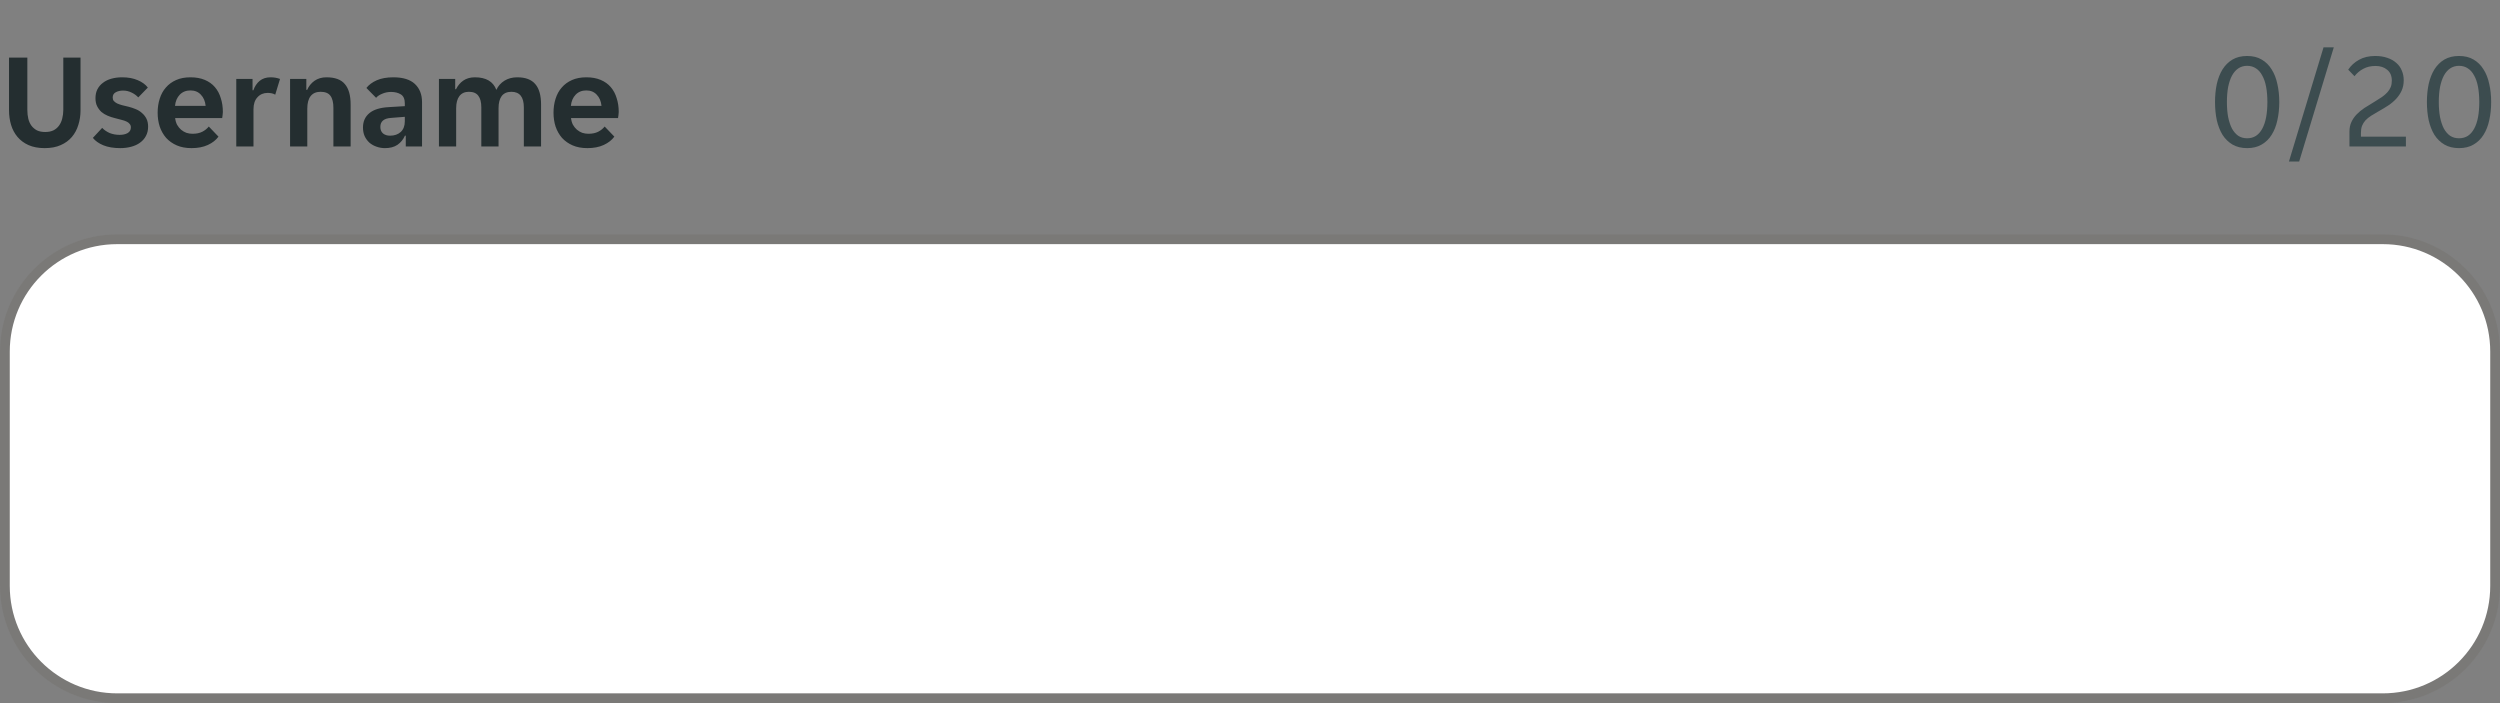
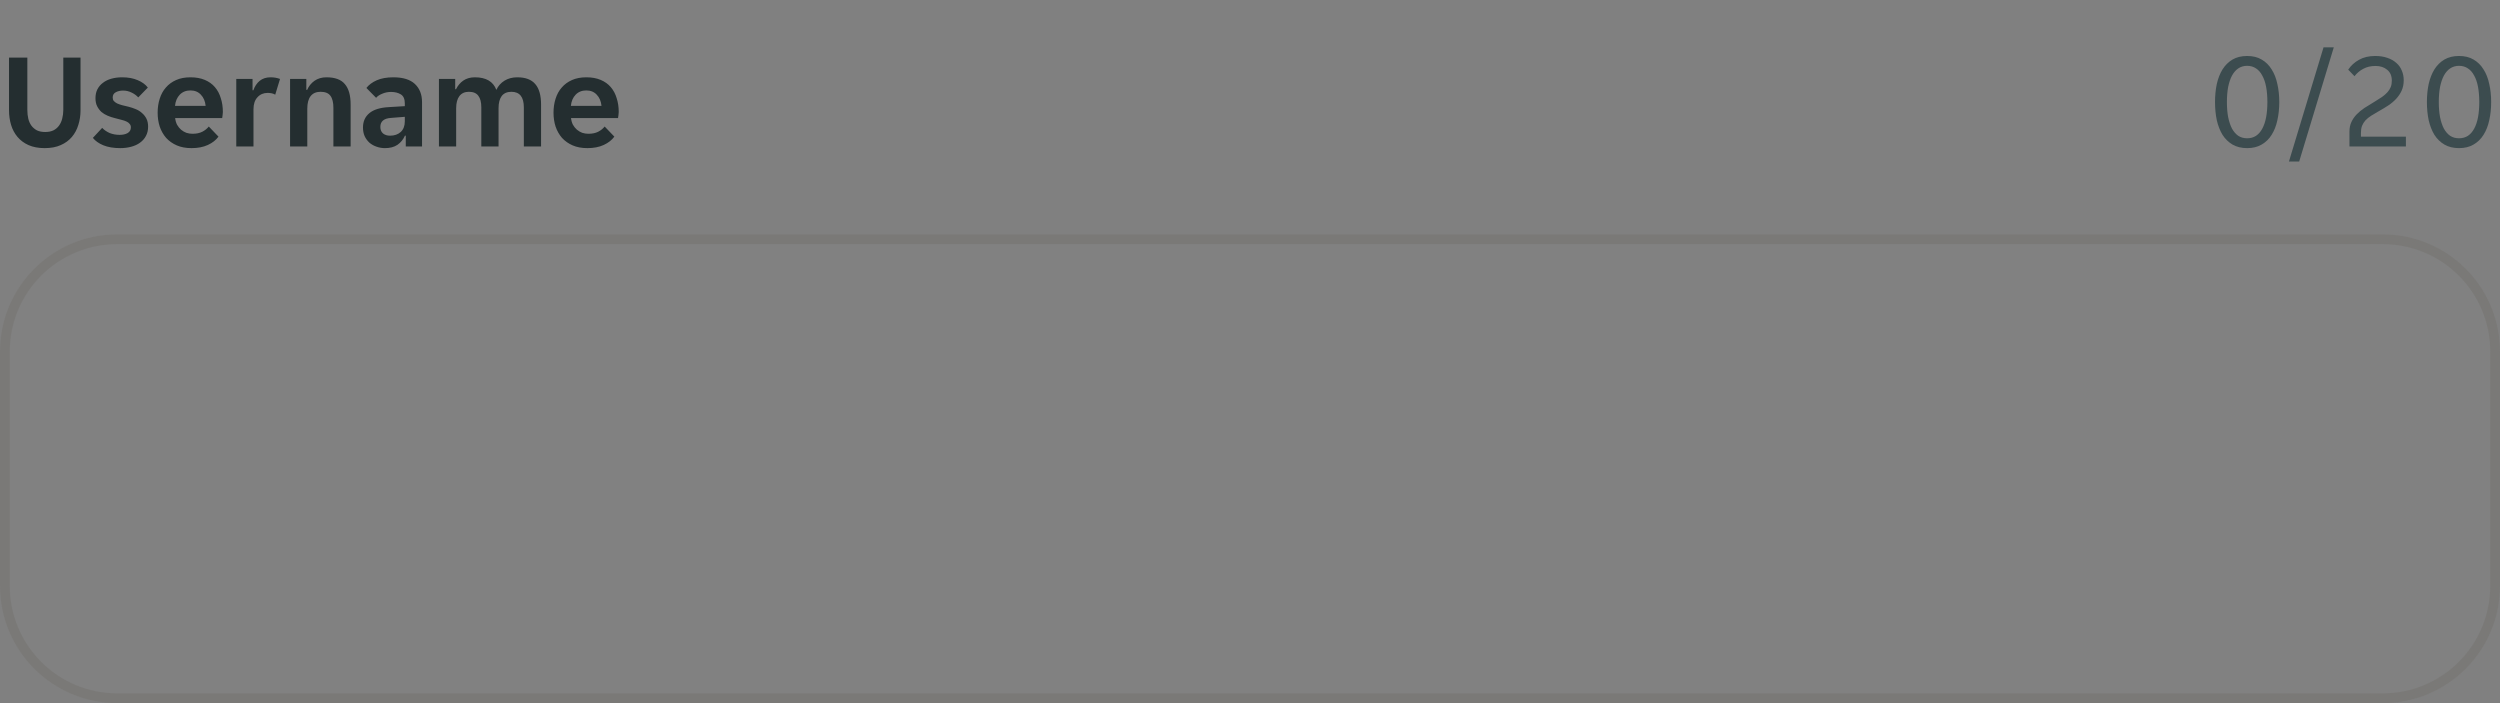
<svg xmlns="http://www.w3.org/2000/svg" width="256" height="72" viewBox="0 0 256 72" fill="none">
  <rect x="0" y="0" width="256" height="72" fill="#808080" stroke="none" />
  <g clip-path="url(#clip0_1310_22502)">
    <path d="M4.578 15.168C3.943 15.168 3.393 15.065 2.926 14.86C2.469 14.655 2.091 14.375 1.792 14.02C1.493 13.665 1.274 13.255 1.134 12.788C0.994 12.321 0.924 11.822 0.924 11.29V5.9H2.8V11.262C2.8 11.579 2.833 11.878 2.898 12.158C2.963 12.429 3.071 12.667 3.22 12.872C3.369 13.068 3.556 13.227 3.78 13.348C4.013 13.46 4.298 13.516 4.634 13.516C4.961 13.516 5.241 13.46 5.474 13.348C5.707 13.227 5.899 13.063 6.048 12.858C6.197 12.653 6.305 12.415 6.37 12.144C6.445 11.864 6.482 11.57 6.482 11.262V5.9H8.246V11.29C8.246 11.822 8.171 12.321 8.022 12.788C7.882 13.255 7.663 13.665 7.364 14.02C7.065 14.375 6.683 14.655 6.216 14.86C5.759 15.065 5.213 15.168 4.578 15.168ZM13.402 13.04C13.402 12.9 13.36 12.783 13.276 12.69C13.201 12.587 13.089 12.503 12.94 12.438C12.8 12.373 12.632 12.317 12.436 12.27C12.24 12.214 12.025 12.158 11.792 12.102C11.521 12.037 11.265 11.953 11.022 11.85C10.78 11.747 10.565 11.617 10.378 11.458C10.201 11.29 10.056 11.094 9.944 10.87C9.832 10.646 9.776 10.375 9.776 10.058C9.776 9.713 9.841 9.409 9.972 9.148C10.112 8.877 10.303 8.653 10.546 8.476C10.789 8.289 11.078 8.149 11.414 8.056C11.75 7.963 12.114 7.916 12.506 7.916C13.122 7.916 13.654 8.014 14.102 8.21C14.55 8.397 14.896 8.649 15.138 8.966L14.158 9.974C13.972 9.769 13.738 9.601 13.458 9.47C13.188 9.339 12.903 9.274 12.604 9.274C12.324 9.274 12.077 9.33 11.862 9.442C11.648 9.554 11.54 9.736 11.54 9.988C11.54 10.128 11.578 10.245 11.652 10.338C11.736 10.431 11.848 10.515 11.988 10.59C12.137 10.655 12.31 10.716 12.506 10.772C12.702 10.819 12.917 10.87 13.15 10.926C13.412 10.991 13.664 11.075 13.906 11.178C14.158 11.281 14.373 11.416 14.55 11.584C14.737 11.743 14.886 11.934 14.998 12.158C15.11 12.382 15.166 12.653 15.166 12.97C15.166 13.334 15.091 13.651 14.942 13.922C14.802 14.193 14.601 14.421 14.34 14.608C14.088 14.795 13.785 14.935 13.43 15.028C13.085 15.121 12.711 15.168 12.31 15.168C11.629 15.168 11.05 15.07 10.574 14.874C10.107 14.678 9.753 14.426 9.51 14.118L10.462 13.096C10.677 13.32 10.938 13.497 11.246 13.628C11.554 13.749 11.89 13.81 12.254 13.81C12.581 13.81 12.851 13.749 13.066 13.628C13.29 13.497 13.402 13.301 13.402 13.04ZM19.615 15.168C19.037 15.168 18.533 15.075 18.103 14.888C17.674 14.701 17.31 14.445 17.011 14.118C16.722 13.782 16.503 13.395 16.353 12.956C16.213 12.517 16.143 12.046 16.143 11.542C16.143 11.029 16.213 10.553 16.353 10.114C16.493 9.666 16.703 9.283 16.983 8.966C17.263 8.639 17.613 8.383 18.033 8.196C18.453 8.009 18.943 7.916 19.503 7.916C20.063 7.916 20.553 8.005 20.973 8.182C21.393 8.359 21.739 8.607 22.009 8.924C22.28 9.241 22.481 9.619 22.611 10.058C22.751 10.487 22.821 10.959 22.821 11.472C22.821 11.565 22.812 11.673 22.793 11.794C22.784 11.915 22.77 12.013 22.751 12.088H17.935C17.963 12.34 18.029 12.569 18.131 12.774C18.243 12.97 18.379 13.138 18.537 13.278C18.705 13.418 18.887 13.525 19.083 13.6C19.289 13.665 19.499 13.698 19.713 13.698C20.115 13.698 20.451 13.628 20.721 13.488C20.992 13.348 21.211 13.171 21.379 12.956L22.373 13.992C22.112 14.347 21.748 14.631 21.281 14.846C20.815 15.061 20.259 15.168 19.615 15.168ZM19.503 9.26C19.055 9.26 18.691 9.405 18.411 9.694C18.131 9.983 17.968 10.366 17.921 10.842H21.057C21.011 10.366 20.847 9.983 20.567 9.694C20.297 9.405 19.942 9.26 19.503 9.26ZM24.194 8.084H25.86V9.246H25.944C26.084 8.845 26.298 8.523 26.587 8.28C26.886 8.037 27.259 7.916 27.707 7.916C28.053 7.916 28.375 7.972 28.674 8.084L28.183 9.694C28.081 9.629 27.959 9.582 27.82 9.554C27.68 9.526 27.544 9.512 27.413 9.512C26.984 9.512 26.634 9.661 26.363 9.96C26.093 10.249 25.957 10.66 25.957 11.192V15H24.194V8.084ZM29.703 8.084H31.369V9.204H31.453C31.612 8.831 31.859 8.523 32.195 8.28C32.541 8.037 32.951 7.916 33.427 7.916C34.305 7.916 34.935 8.149 35.317 8.616C35.709 9.073 35.905 9.769 35.905 10.702V15H34.141V11.052C34.141 10.492 34.039 10.077 33.833 9.806C33.637 9.535 33.301 9.4 32.825 9.4C32.377 9.4 32.037 9.549 31.803 9.848C31.579 10.137 31.467 10.562 31.467 11.122V15H29.703V8.084ZM39.423 15.168C39.115 15.168 38.821 15.117 38.541 15.014C38.271 14.921 38.033 14.785 37.827 14.608C37.622 14.421 37.459 14.197 37.337 13.936C37.225 13.675 37.169 13.381 37.169 13.054C37.169 12.438 37.389 11.948 37.827 11.584C38.266 11.22 38.933 11.015 39.829 10.968L41.453 10.87V10.59C41.453 10.142 41.318 9.834 41.047 9.666C40.777 9.498 40.441 9.414 40.039 9.414C39.722 9.414 39.423 9.475 39.143 9.596C38.863 9.708 38.653 9.848 38.513 10.016L37.519 9.008C37.762 8.691 38.112 8.429 38.569 8.224C39.036 8.019 39.605 7.916 40.277 7.916C41.267 7.916 42.004 8.145 42.489 8.602C42.975 9.059 43.217 9.68 43.217 10.464V15H41.551V13.894H41.467C41.29 14.286 41.033 14.599 40.697 14.832C40.361 15.056 39.937 15.168 39.423 15.168ZM39.941 13.894C40.389 13.894 40.753 13.768 41.033 13.516C41.313 13.255 41.453 12.891 41.453 12.424V11.962L40.039 12.074C39.311 12.121 38.947 12.429 38.947 12.998C38.947 13.287 39.041 13.511 39.227 13.67C39.414 13.819 39.652 13.894 39.941 13.894ZM44.947 8.084H46.613V9.134H46.697C46.875 8.77 47.122 8.476 47.439 8.252C47.766 8.028 48.163 7.916 48.629 7.916C49.768 7.916 50.501 8.345 50.827 9.204C51.005 8.812 51.28 8.499 51.653 8.266C52.027 8.033 52.465 7.916 52.969 7.916C53.809 7.916 54.425 8.149 54.817 8.616C55.209 9.073 55.405 9.769 55.405 10.702V15H53.641V10.996C53.641 9.932 53.217 9.4 52.367 9.4C51.929 9.4 51.597 9.545 51.373 9.834C51.159 10.123 51.051 10.539 51.051 11.08V15H49.287V10.996C49.287 10.464 49.185 10.067 48.979 9.806C48.783 9.535 48.461 9.4 48.013 9.4C47.593 9.4 47.271 9.545 47.047 9.834C46.823 10.123 46.711 10.539 46.711 11.08V15H44.947V8.084ZM60.152 15.168C59.574 15.168 59.07 15.075 58.64 14.888C58.211 14.701 57.847 14.445 57.548 14.118C57.259 13.782 57.04 13.395 56.89 12.956C56.75 12.517 56.68 12.046 56.68 11.542C56.68 11.029 56.75 10.553 56.89 10.114C57.03 9.666 57.24 9.283 57.52 8.966C57.8 8.639 58.15 8.383 58.57 8.196C58.99 8.009 59.48 7.916 60.04 7.916C60.6 7.916 61.09 8.005 61.51 8.182C61.93 8.359 62.276 8.607 62.546 8.924C62.817 9.241 63.018 9.619 63.148 10.058C63.288 10.487 63.358 10.959 63.358 11.472C63.358 11.565 63.349 11.673 63.33 11.794C63.321 11.915 63.307 12.013 63.288 12.088H58.472C58.5 12.34 58.566 12.569 58.668 12.774C58.78 12.97 58.916 13.138 59.074 13.278C59.242 13.418 59.424 13.525 59.62 13.6C59.826 13.665 60.036 13.698 60.25 13.698C60.652 13.698 60.988 13.628 61.258 13.488C61.529 13.348 61.748 13.171 61.916 12.956L62.91 13.992C62.649 14.347 62.285 14.631 61.818 14.846C61.352 15.061 60.796 15.168 60.152 15.168ZM60.04 9.26C59.592 9.26 59.228 9.405 58.948 9.694C58.668 9.983 58.505 10.366 58.458 10.842H61.594C61.548 10.366 61.384 9.983 61.104 9.694C60.834 9.405 60.479 9.26 60.04 9.26Z" fill="#242E30" />
  </g>
  <path d="M230.108 15.168C229.53 15.168 229.03 15.047 228.61 14.804C228.2 14.561 227.859 14.23 227.588 13.81C227.327 13.381 227.131 12.881 227 12.312C226.879 11.733 226.818 11.113 226.818 10.45C226.818 9.787 226.879 9.171 227 8.602C227.131 8.023 227.327 7.524 227.588 7.104C227.859 6.675 228.2 6.339 228.61 6.096C229.03 5.853 229.53 5.732 230.108 5.732C230.687 5.732 231.182 5.853 231.592 6.096C232.012 6.339 232.353 6.675 232.614 7.104C232.885 7.524 233.081 8.023 233.202 8.602C233.333 9.171 233.398 9.787 233.398 10.45C233.398 11.113 233.333 11.733 233.202 12.312C233.081 12.881 232.885 13.381 232.614 13.81C232.353 14.23 232.012 14.561 231.592 14.804C231.182 15.047 230.687 15.168 230.108 15.168ZM230.108 14.16C230.454 14.16 230.757 14.076 231.018 13.908C231.28 13.731 231.494 13.483 231.662 13.166C231.84 12.839 231.97 12.447 232.054 11.99C232.138 11.533 232.18 11.019 232.18 10.45C232.18 9.881 232.138 9.367 232.054 8.91C231.97 8.453 231.84 8.065 231.662 7.748C231.494 7.421 231.28 7.174 231.018 7.006C230.757 6.829 230.454 6.74 230.108 6.74C229.763 6.74 229.46 6.829 229.198 7.006C228.946 7.174 228.732 7.421 228.554 7.748C228.386 8.065 228.256 8.453 228.162 8.91C228.078 9.367 228.036 9.881 228.036 10.45C228.036 11.019 228.078 11.533 228.162 11.99C228.256 12.447 228.386 12.839 228.554 13.166C228.732 13.483 228.946 13.731 229.198 13.908C229.46 14.076 229.763 14.16 230.108 14.16ZM237.929 4.85H238.979L235.437 16.54H234.387L237.929 4.85ZM240.583 13.488C240.583 13.115 240.648 12.788 240.779 12.508C240.91 12.219 241.087 11.957 241.311 11.724C241.544 11.481 241.815 11.257 242.123 11.052C242.44 10.847 242.781 10.637 243.145 10.422C243.434 10.245 243.691 10.081 243.915 9.932C244.139 9.773 244.326 9.61 244.475 9.442C244.624 9.274 244.736 9.097 244.811 8.91C244.886 8.723 244.923 8.509 244.923 8.266C244.923 7.771 244.764 7.398 244.447 7.146C244.139 6.885 243.742 6.754 243.257 6.754C242.772 6.754 242.352 6.852 241.997 7.048C241.642 7.235 241.344 7.487 241.101 7.804L240.457 7.132C240.737 6.712 241.106 6.376 241.563 6.124C242.02 5.863 242.571 5.732 243.215 5.732C243.691 5.732 244.111 5.797 244.475 5.928C244.839 6.049 245.142 6.222 245.385 6.446C245.637 6.661 245.824 6.922 245.945 7.23C246.076 7.529 246.141 7.855 246.141 8.21C246.141 8.611 246.071 8.966 245.931 9.274C245.791 9.582 245.604 9.862 245.371 10.114C245.138 10.366 244.867 10.595 244.559 10.8C244.26 10.996 243.943 11.187 243.607 11.374C243.308 11.542 243.042 11.701 242.809 11.85C242.576 11.999 242.38 12.158 242.221 12.326C242.072 12.494 241.955 12.681 241.871 12.886C241.796 13.091 241.759 13.334 241.759 13.614V13.992H246.365V15H240.583V13.488ZM251.805 15.168C251.227 15.168 250.727 15.047 250.307 14.804C249.897 14.561 249.556 14.23 249.285 13.81C249.024 13.381 248.828 12.881 248.697 12.312C248.576 11.733 248.515 11.113 248.515 10.45C248.515 9.787 248.576 9.171 248.697 8.602C248.828 8.023 249.024 7.524 249.285 7.104C249.556 6.675 249.897 6.339 250.307 6.096C250.727 5.853 251.227 5.732 251.805 5.732C252.384 5.732 252.879 5.853 253.289 6.096C253.709 6.339 254.05 6.675 254.311 7.104C254.582 7.524 254.778 8.023 254.899 8.602C255.03 9.171 255.095 9.787 255.095 10.45C255.095 11.113 255.03 11.733 254.899 12.312C254.778 12.881 254.582 13.381 254.311 13.81C254.05 14.23 253.709 14.561 253.289 14.804C252.879 15.047 252.384 15.168 251.805 15.168ZM251.805 14.16C252.151 14.16 252.454 14.076 252.715 13.908C252.977 13.731 253.191 13.483 253.359 13.166C253.537 12.839 253.667 12.447 253.751 11.99C253.835 11.533 253.877 11.019 253.877 10.45C253.877 9.881 253.835 9.367 253.751 8.91C253.667 8.453 253.537 8.065 253.359 7.748C253.191 7.421 252.977 7.174 252.715 7.006C252.454 6.829 252.151 6.74 251.805 6.74C251.46 6.74 251.157 6.829 250.895 7.006C250.643 7.174 250.429 7.421 250.251 7.748C250.083 8.065 249.953 8.453 249.859 8.91C249.775 9.367 249.733 9.881 249.733 10.45C249.733 11.019 249.775 11.533 249.859 11.99C249.953 12.447 250.083 12.839 250.251 13.166C250.429 13.483 250.643 13.731 250.895 13.908C251.157 14.076 251.46 14.16 251.805 14.16Z" fill="#3C4C4F" />
-   <path d="M12 24.5H244C250.351 24.5 255.5 29.649 255.5 36V60C255.5 66.351 250.351 71.5 244 71.5H12C5.649 71.5 0.5 66.351 0.5 60V36C0.5 29.649 5.649 24.5 12 24.5Z" fill="white" />
  <path d="M12 24.5H244C250.351 24.5 255.5 29.649 255.5 36V60C255.5 66.351 250.351 71.5 244 71.5H12C5.649 71.5 0.5 66.351 0.5 60V36C0.5 29.649 5.649 24.5 12 24.5Z" stroke="#797876" />
  <g clip-path="url(#clip1_1310_22502)">
    <path d="M0 36C0 29.373 5.373 24 12 24H244C250.627 24 256 29.373 256 36V60C256 66.627 250.627 72 244 72H12C5.373 72 0 66.627 0 60V36Z" fill="white" fill-opacity="0.01" />
  </g>
  <defs>
    <clipPath id="clip0_1310_22502">
      <rect width="64" height="20" fill="white" />
    </clipPath>
    <clipPath id="clip1_1310_22502">
      <path d="M0 36C0 29.373 5.373 24 12 24H244C250.627 24 256 29.373 256 36V60C256 66.627 250.627 72 244 72H12C5.373 72 0 66.627 0 60V36Z" fill="white" />
    </clipPath>
  </defs>
</svg>